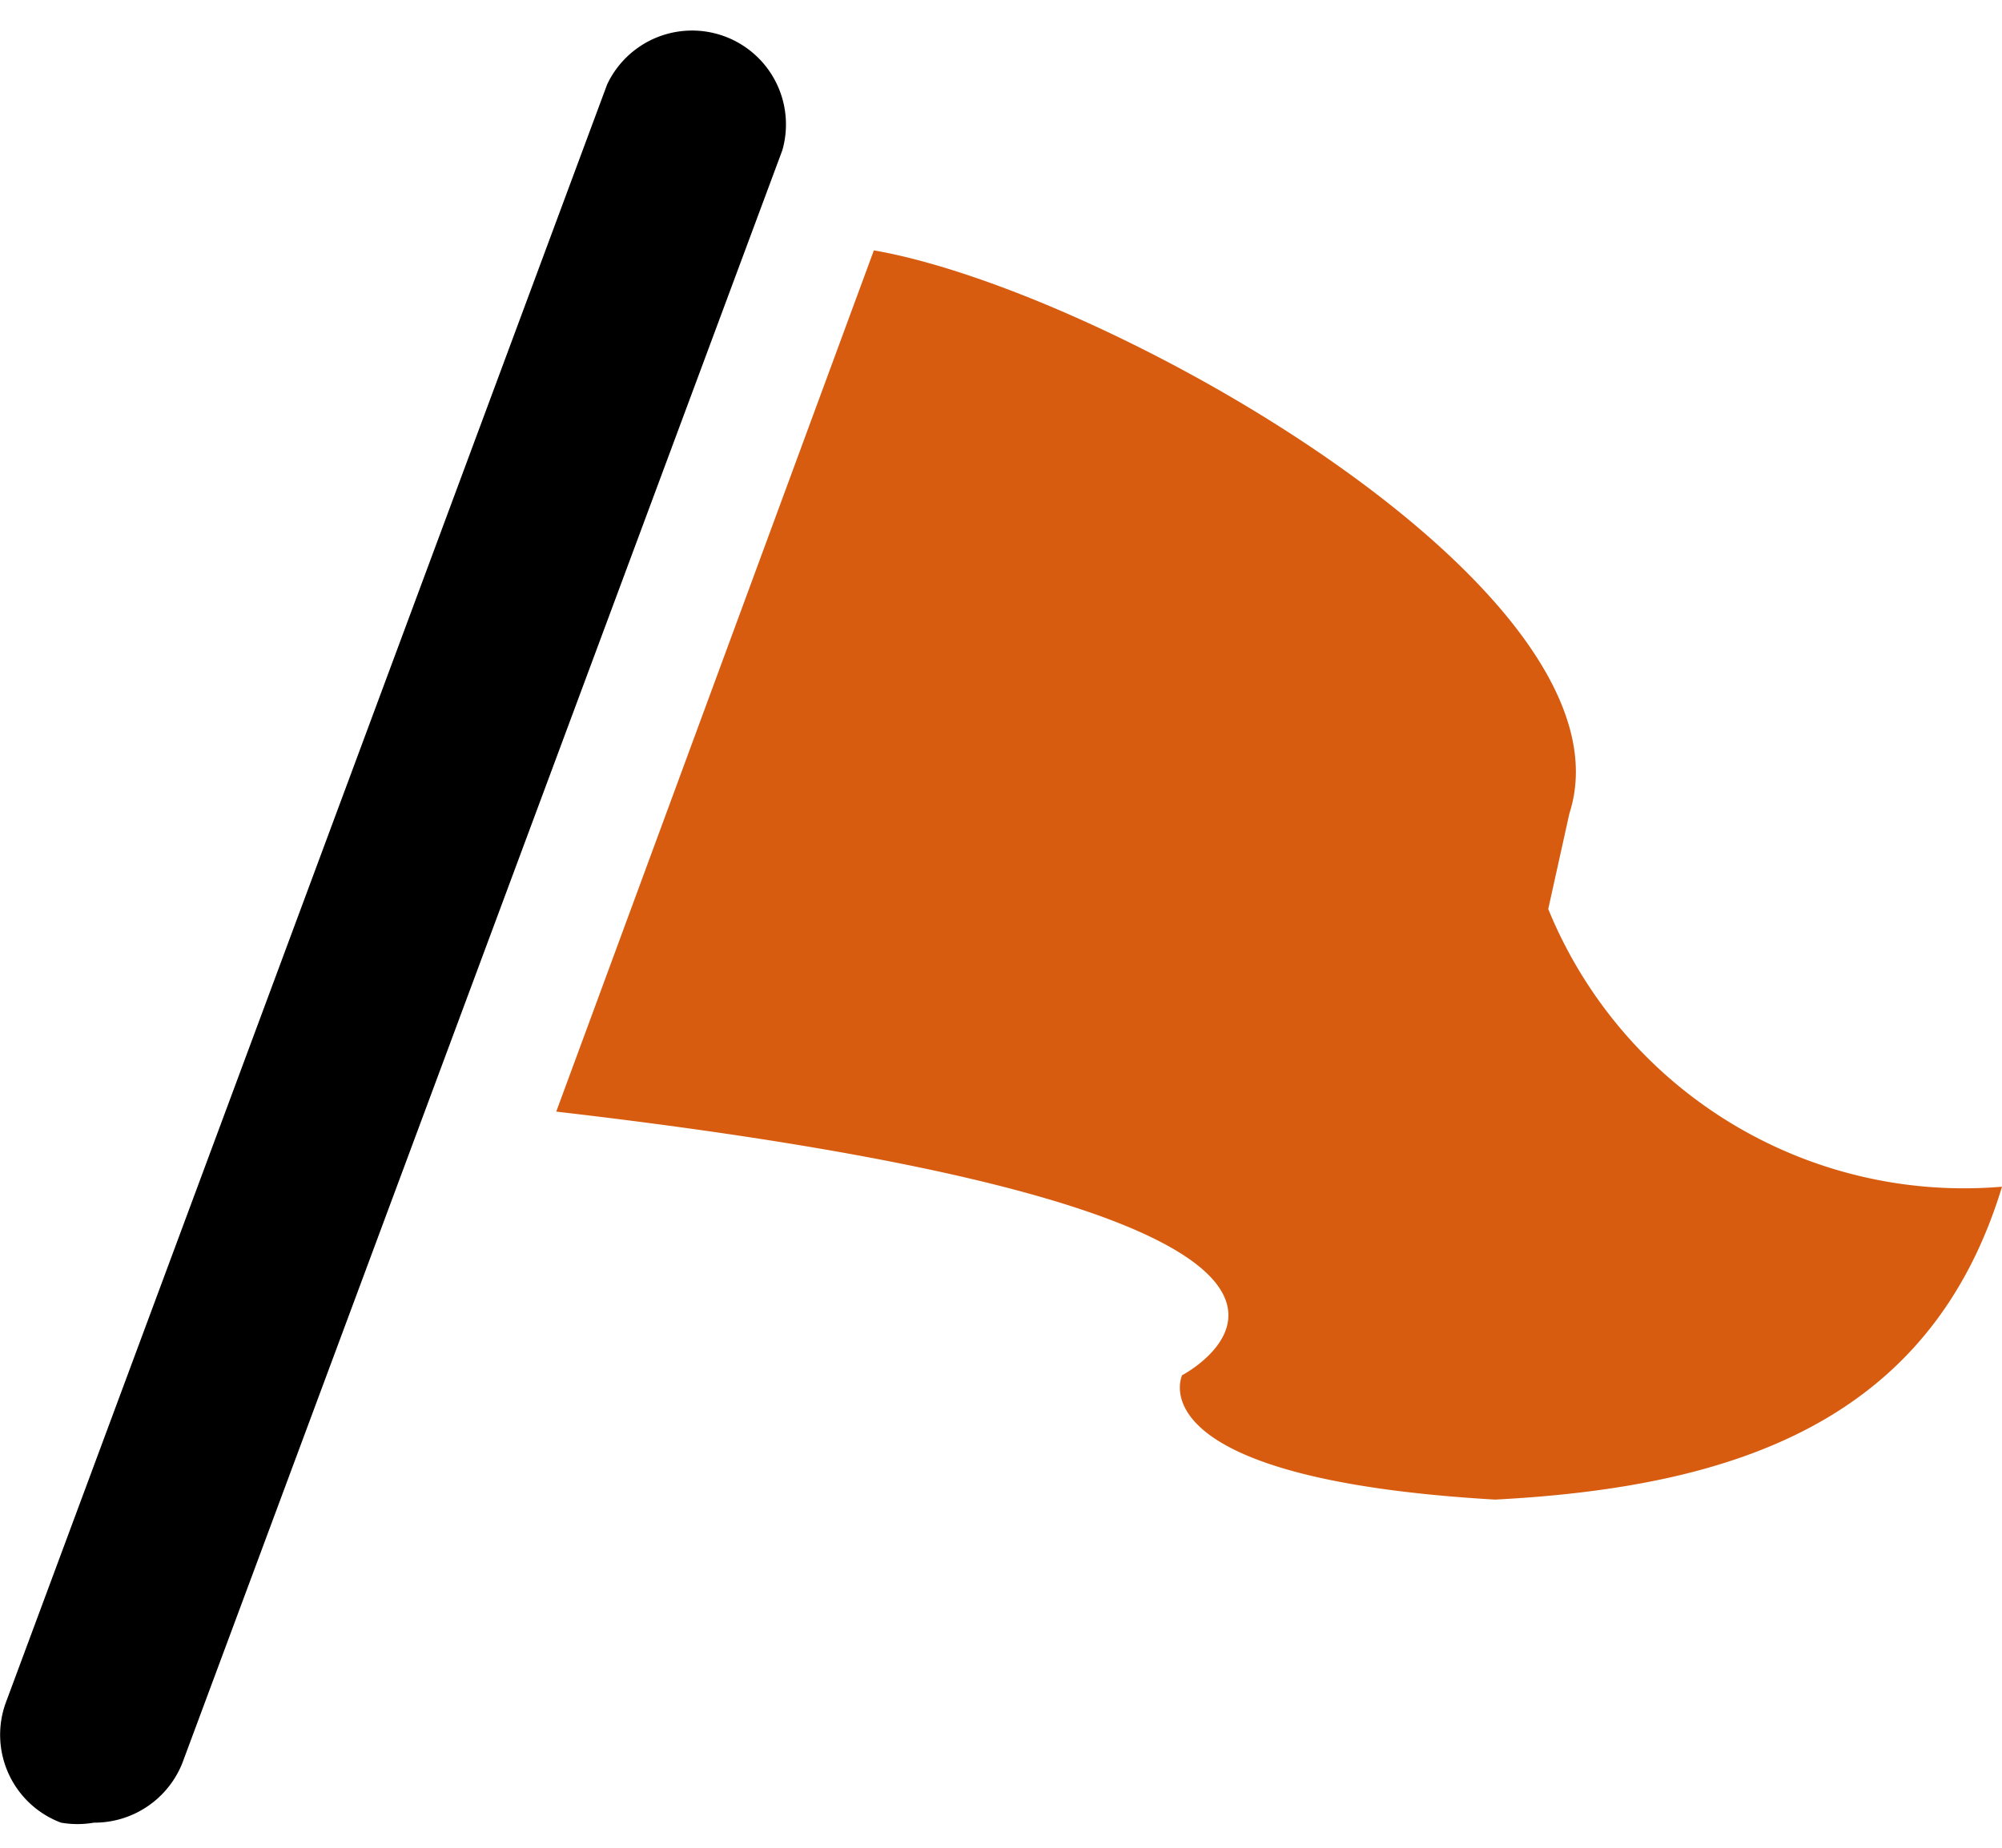
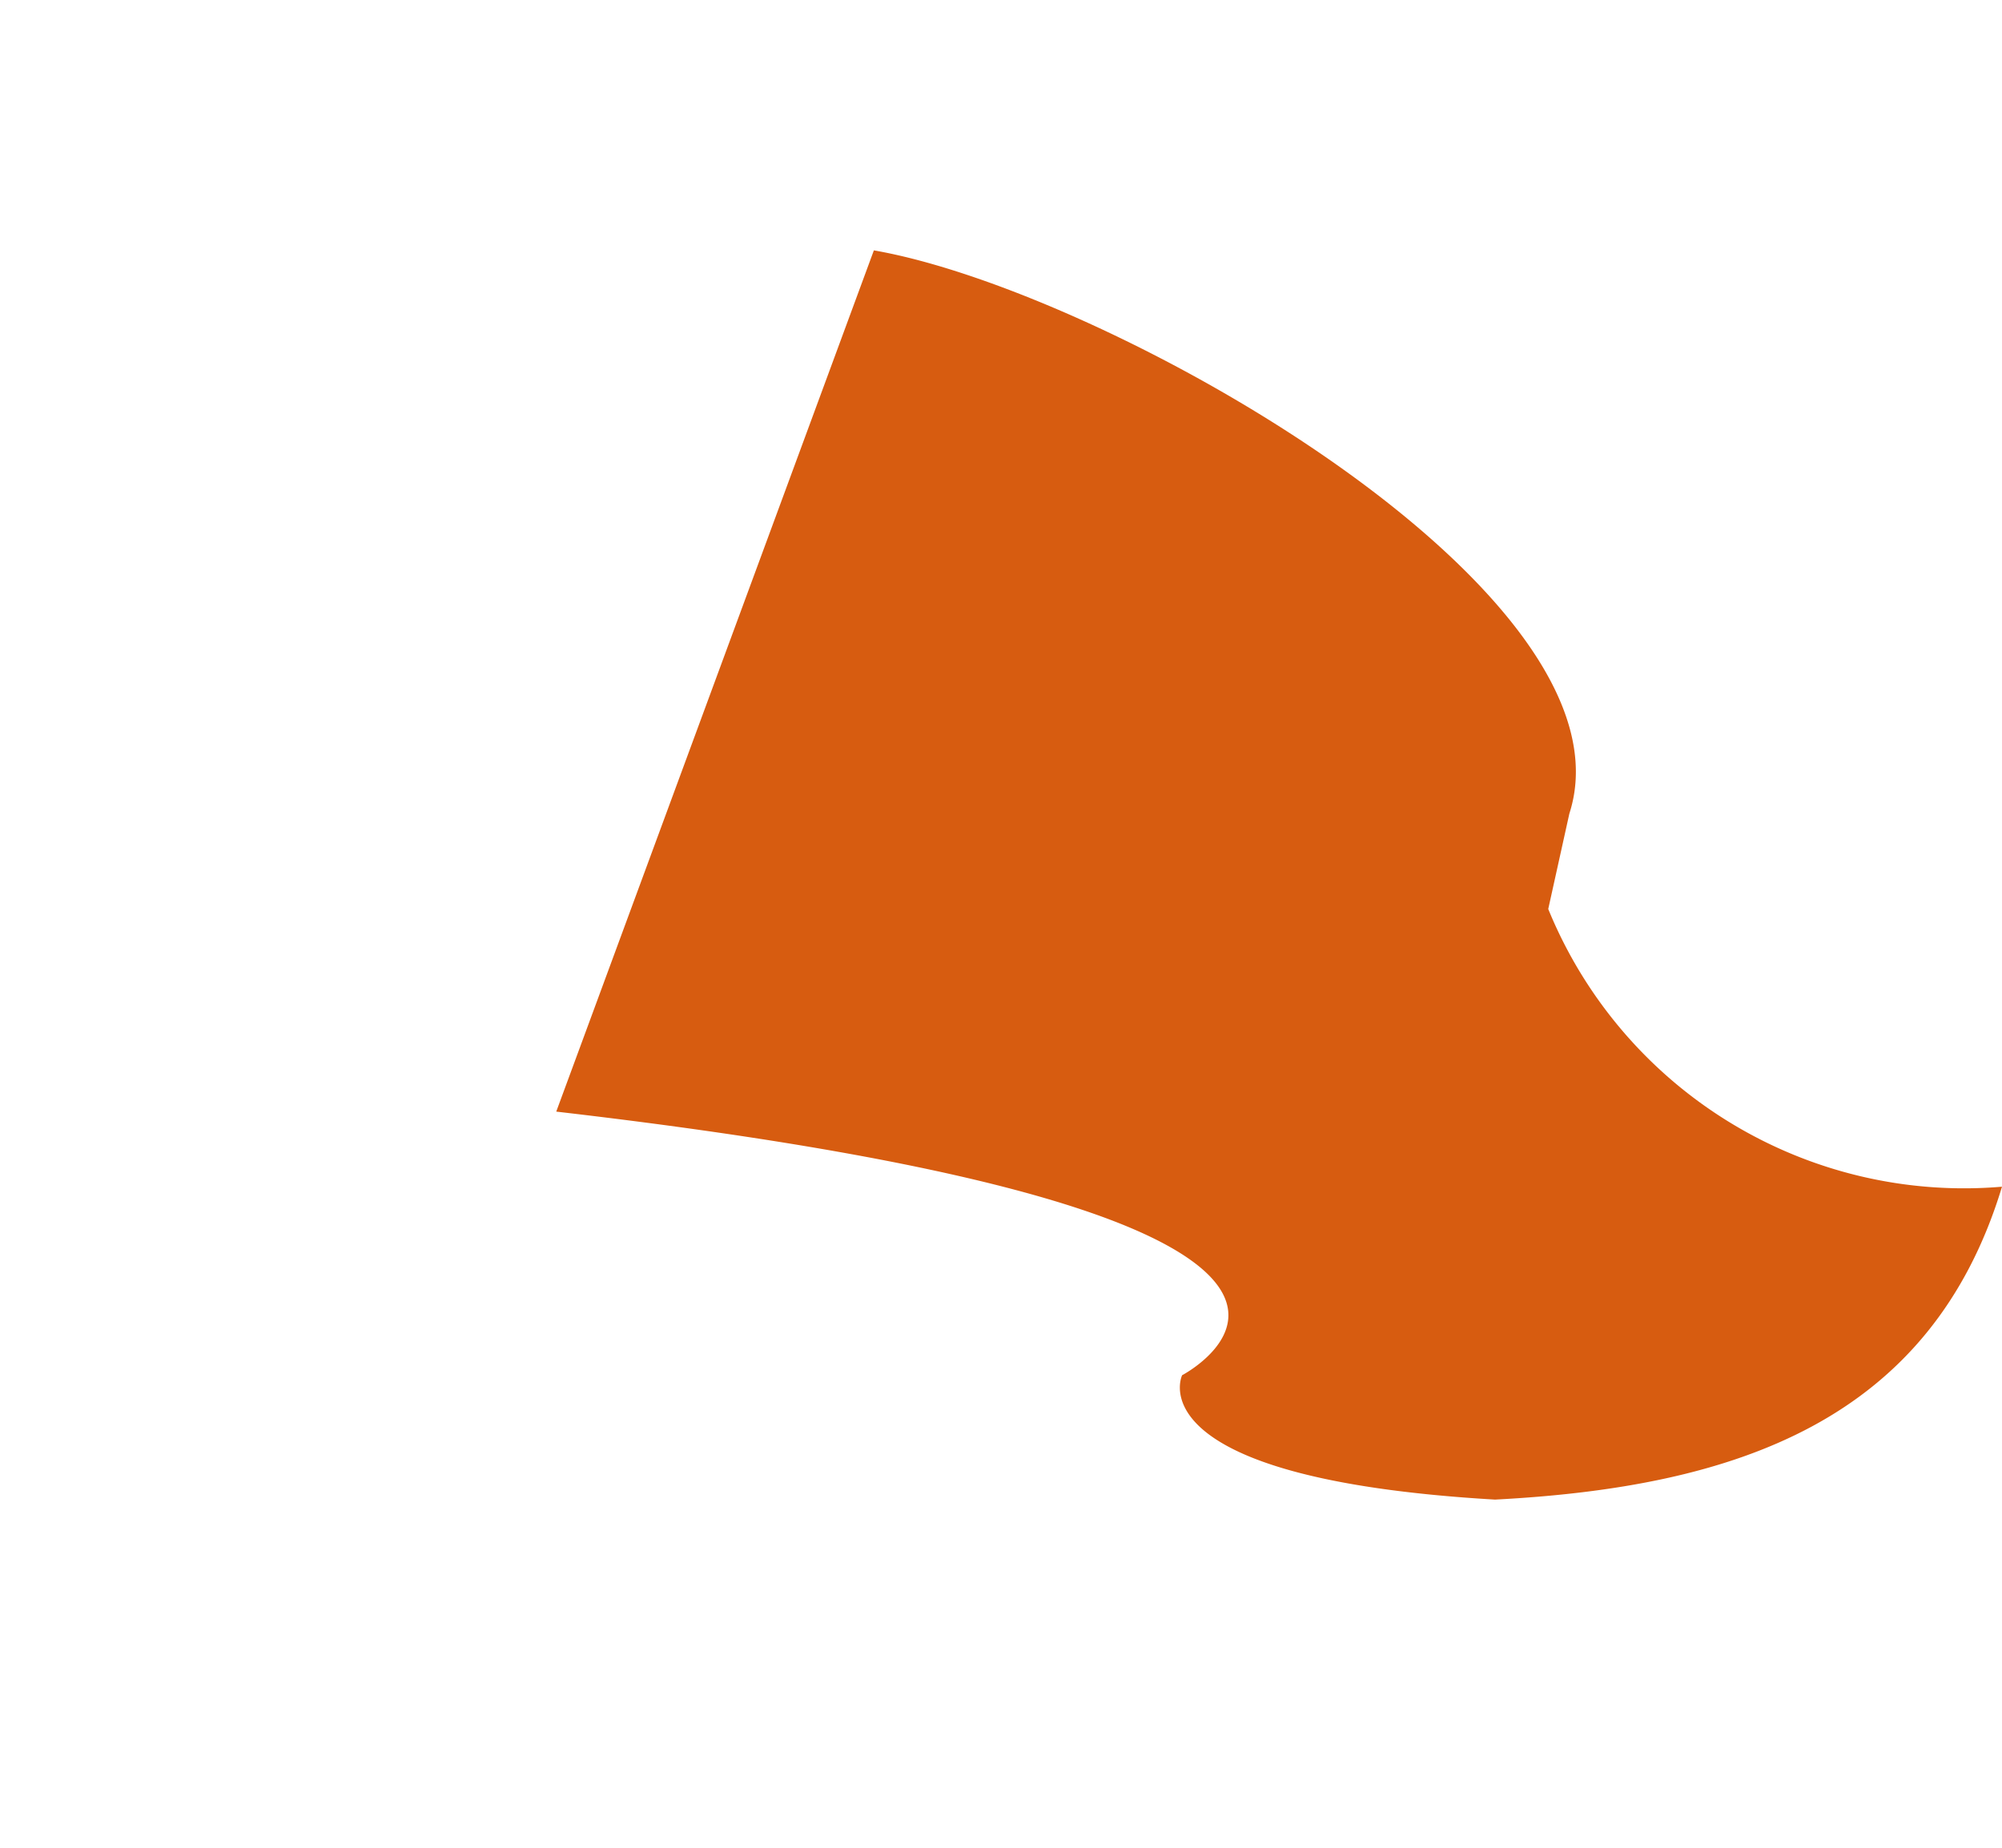
<svg xmlns="http://www.w3.org/2000/svg" viewBox="0 0 25.59 23.02" width="26" height="24">
  <defs>
    <style>.cls-1{isolation:isolate;}.cls-2{mix-blend-mode:multiply;}.cls-3{fill:#d75c10;}</style>
  </defs>
  <title>top-icon</title>
  <g class="cls-1">
    <g id="レイヤー_2" data-name="レイヤー 2">
      <g id="レイヤー_1-2" data-name="レイヤー 1">
        <g class="cls-2">
          <path class="cls-3" d="M11.17,2.9c3,.52,9.8,4.38,8.89,7.2l-.27,1.22a5.74,5.74,0,0,0,5.8,3.55c-.91,3-3.41,3.84-6.48,4-4.63-.27-4-1.59-4-1.59s3.83-2-8-3.37Z" />
-           <path d="M1.2,23A1.23,1.23,0,0,1,.78,23a1.2,1.2,0,0,1-.7-1.55L7.76.78A1.2,1.2,0,0,1,10,1.62L2.33,22.24A1.21,1.21,0,0,1,1.2,23Z" />
        </g>
      </g>
    </g>
  </g>
</svg>